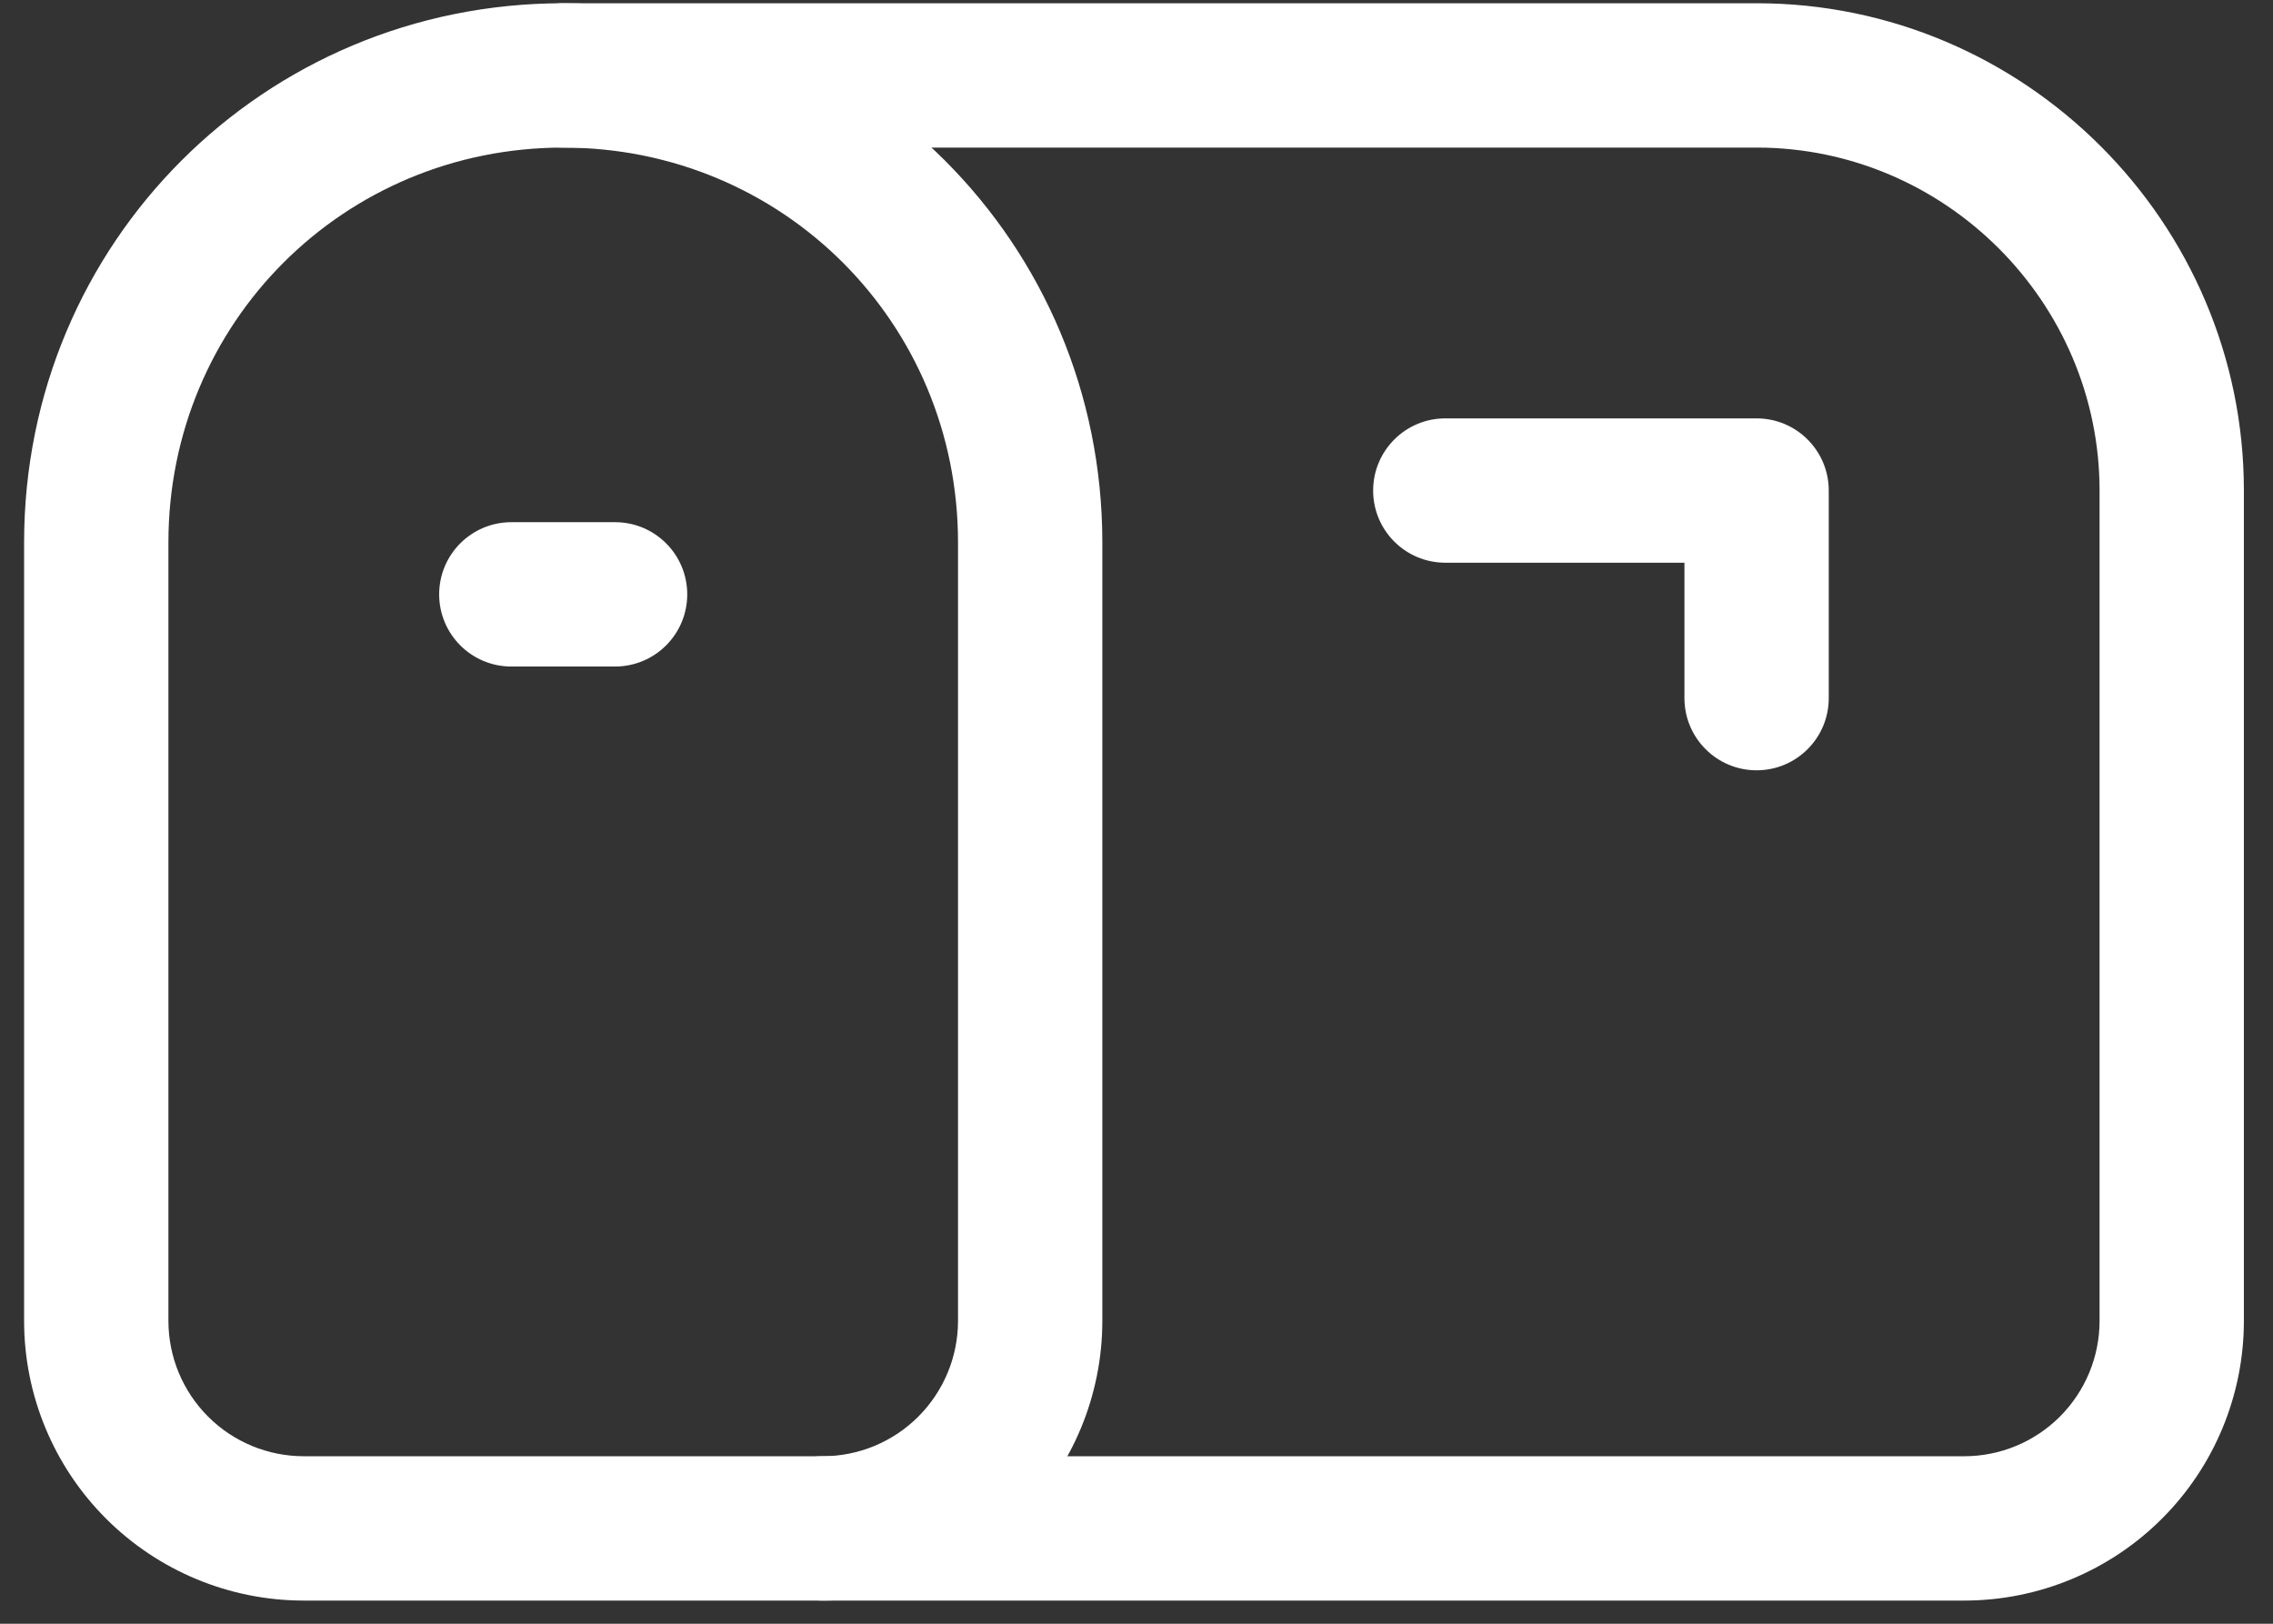
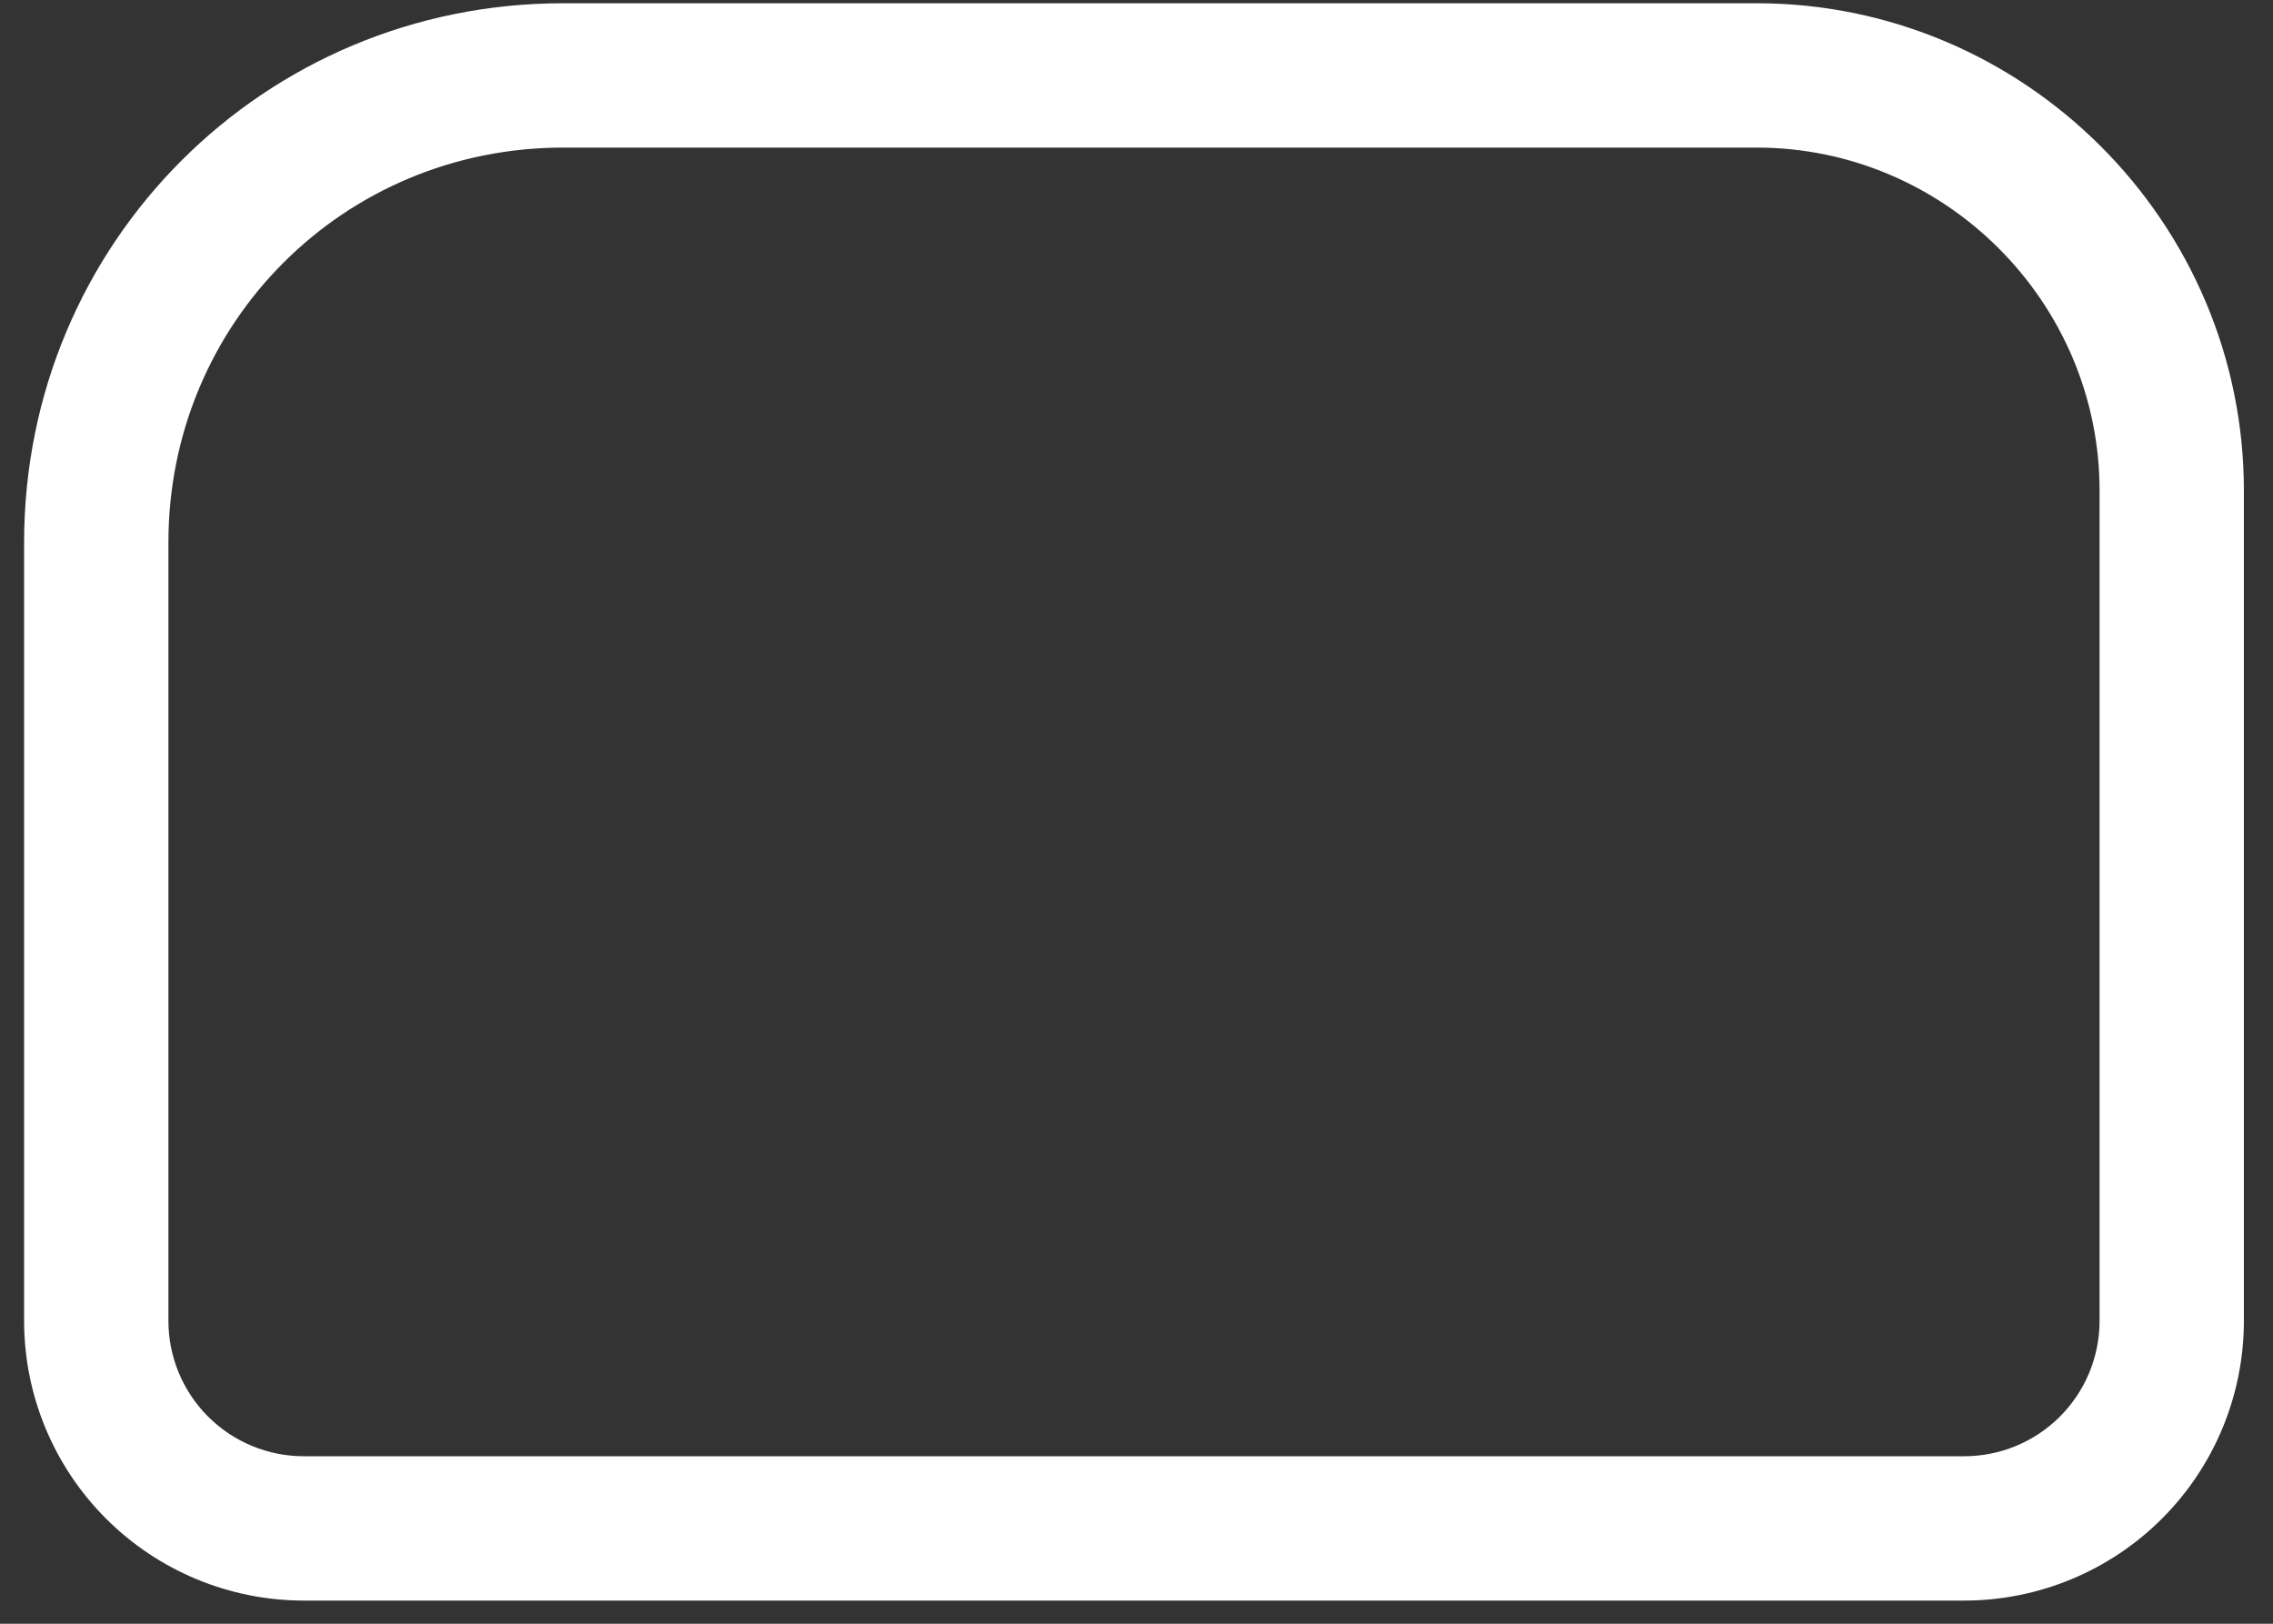
<svg xmlns="http://www.w3.org/2000/svg" width="63" height="45" viewBox="0 0 63 45" fill="none">
  <rect x="0" y="0" width="63" height="45" fill="#333333" stroke="none" />
  <path fill-rule="evenodd" clip-rule="evenodd" d="M15.611 4.09C9.525 4.09 4.668 8.947 4.668 15.034V36.606C4.668 37.601 5.063 38.555 5.767 39.259C6.471 39.963 7.425 40.358 8.421 40.358H54.441C55.436 40.358 56.391 39.963 57.094 39.259C57.798 38.555 58.193 37.601 58.193 36.606V13.595C58.193 8.372 53.911 4.09 48.688 4.09H15.611ZM0.668 15.034C0.668 6.738 7.316 0.09 15.611 0.09H48.688C56.121 0.09 62.193 6.163 62.193 13.595V36.606C62.193 38.662 61.377 40.634 59.923 42.087C58.469 43.541 56.497 44.358 54.441 44.358H8.421C6.364 44.358 4.393 43.541 2.939 42.087C1.485 40.634 0.668 38.662 0.668 36.606V15.034Z" fill="white" />
-   <path fill-rule="evenodd" clip-rule="evenodd" d="M38.059 13.595C38.059 12.491 38.954 11.595 40.059 11.595H48.687C49.792 11.595 50.687 12.491 50.687 13.595V19.348C50.687 20.452 49.792 21.348 48.687 21.348C47.583 21.348 46.687 20.452 46.687 19.348V15.595H40.059C38.954 15.595 38.059 14.7 38.059 13.595Z" fill="white" />
-   <path fill-rule="evenodd" clip-rule="evenodd" d="M13.609 2.09C13.609 0.986 14.505 0.09 15.609 0.09C23.905 0.09 30.553 6.738 30.553 15.034V36.606C30.553 38.662 29.736 40.634 28.282 42.087C26.828 43.541 24.856 44.358 22.8 44.358C21.695 44.358 20.8 43.463 20.8 42.358C20.8 41.254 21.695 40.358 22.8 40.358C23.795 40.358 24.75 39.963 25.453 39.259C26.157 38.555 26.553 37.601 26.553 36.606V15.034C26.553 8.947 21.695 4.09 15.609 4.09C14.505 4.09 13.609 3.195 13.609 2.09Z" fill="white" />
-   <path fill-rule="evenodd" clip-rule="evenodd" d="M12.172 16.472C12.172 15.367 13.067 14.472 14.172 14.472H17.048C18.153 14.472 19.048 15.367 19.048 16.472C19.048 17.576 18.153 18.472 17.048 18.472H14.172C13.067 18.472 12.172 17.576 12.172 16.472Z" fill="white" />
</svg>